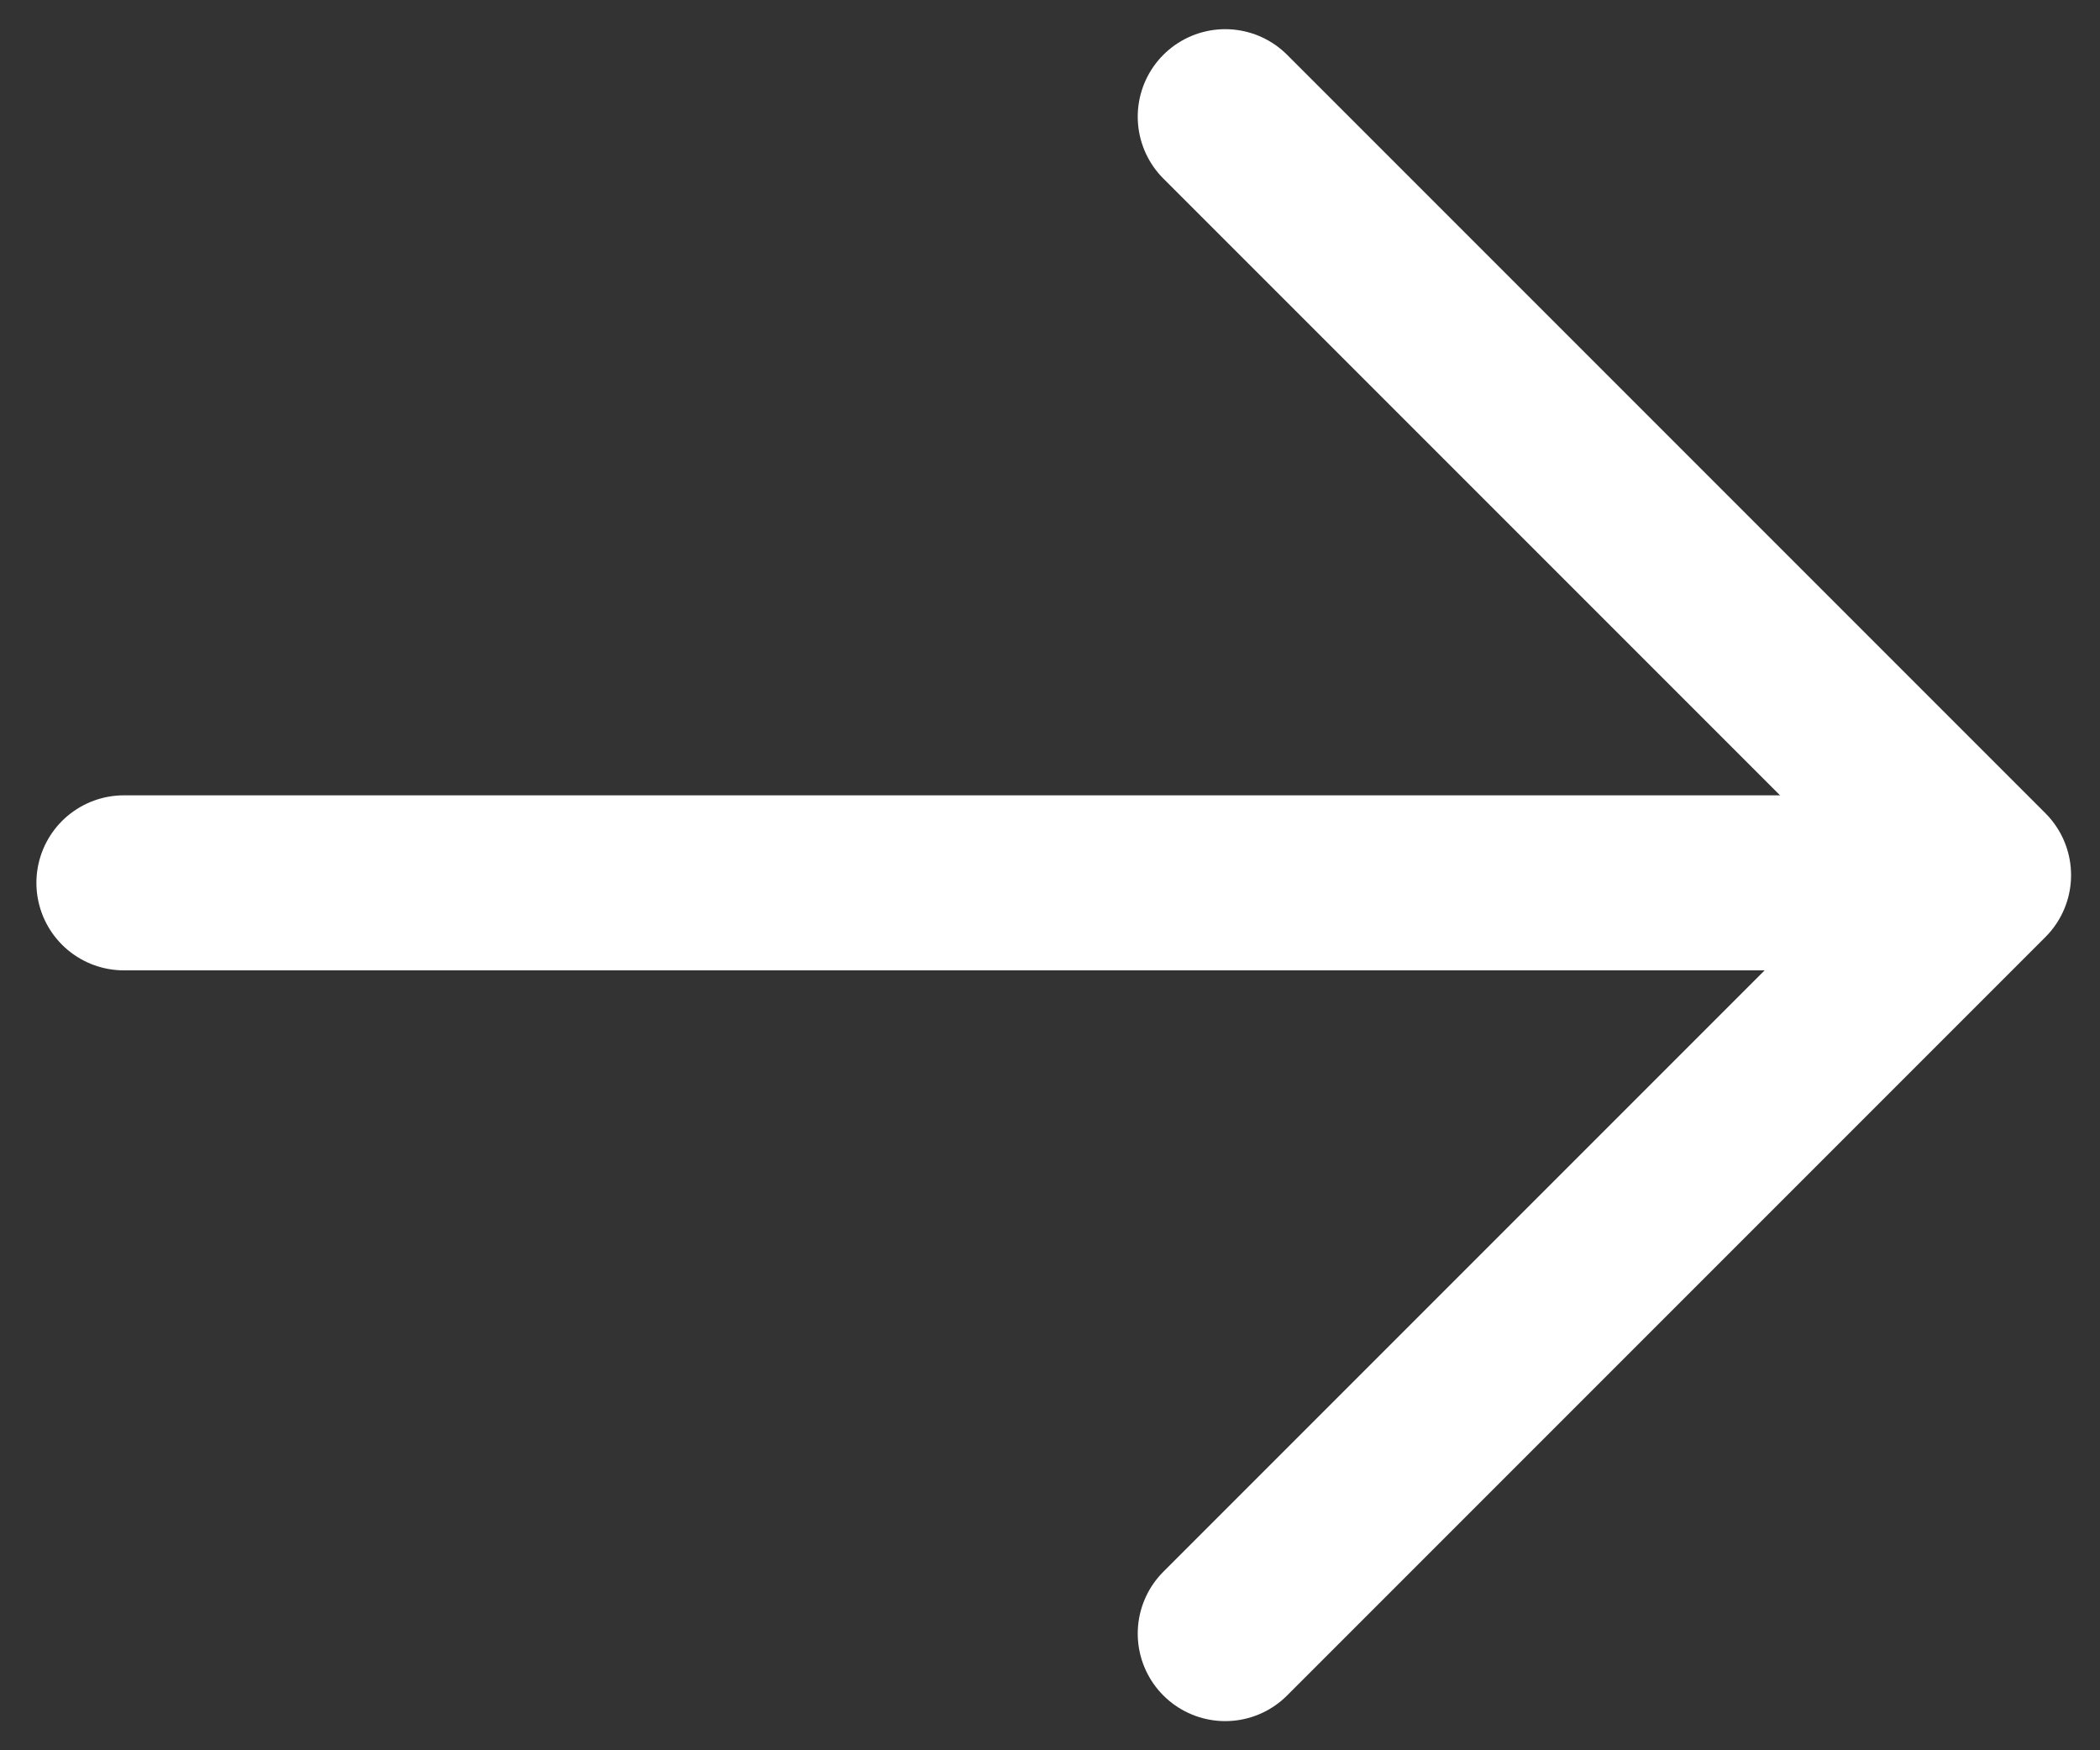
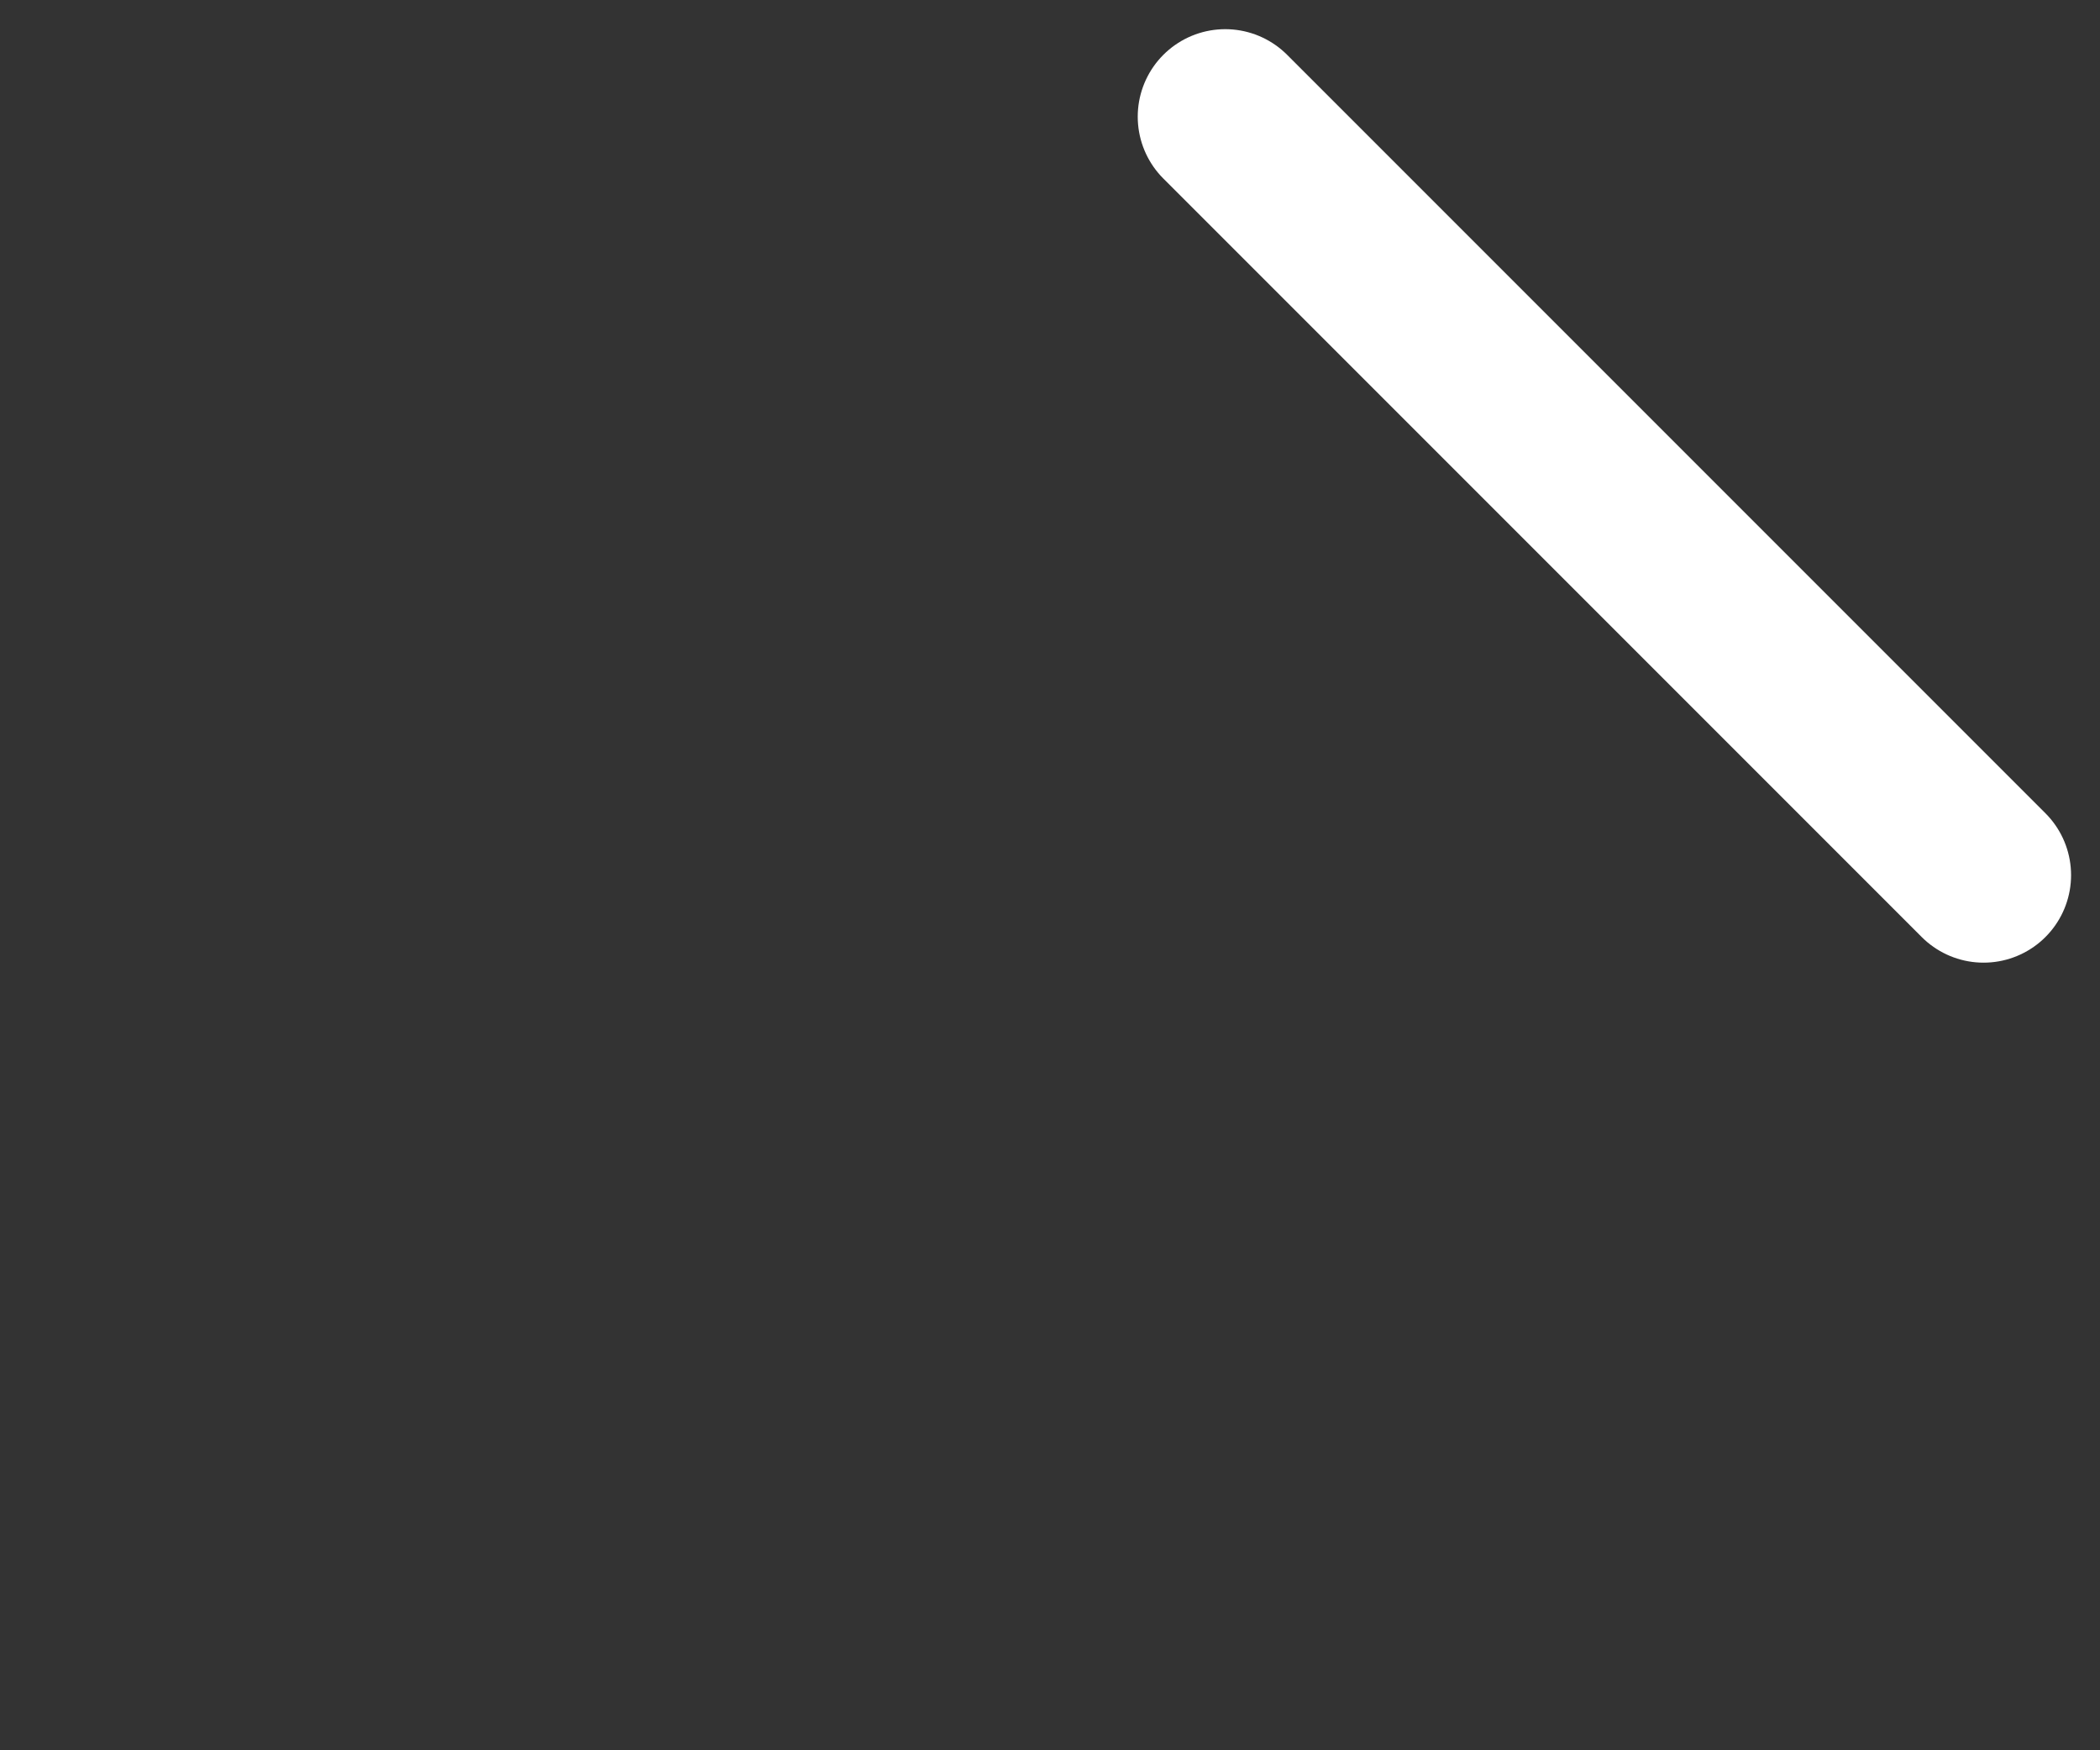
<svg xmlns="http://www.w3.org/2000/svg" width="18px" height="15px" viewBox="0 0 18 15" fill="none" aria-hidden="true">
  <rect x="0" y="0" width="18" height="15" fill="#333333" stroke="none" />
  <defs>
    <linearGradient class="cerosgradient" data-cerosgradient="true" id="CerosGradient_id4f7e3f7ec" gradientUnits="userSpaceOnUse" x1="50%" y1="100%" x2="50%" y2="0%">
      <stop offset="0%" stop-color="#d1d1d1" />
      <stop offset="100%" stop-color="#d1d1d1" />
    </linearGradient>
    <linearGradient />
  </defs>
-   <path d="M1.062 7.566L15.821 7.566" stroke="white" stroke-width="1.5" stroke-linecap="round" stroke-linejoin="round" />
-   <path d="M10.502 1L17.002 7.5L10.502 14" stroke="white" stroke-width="1.5" stroke-linecap="round" stroke-linejoin="round" />
+   <path d="M10.502 1L17.002 7.5" stroke="white" stroke-width="1.5" stroke-linecap="round" stroke-linejoin="round" />
</svg>